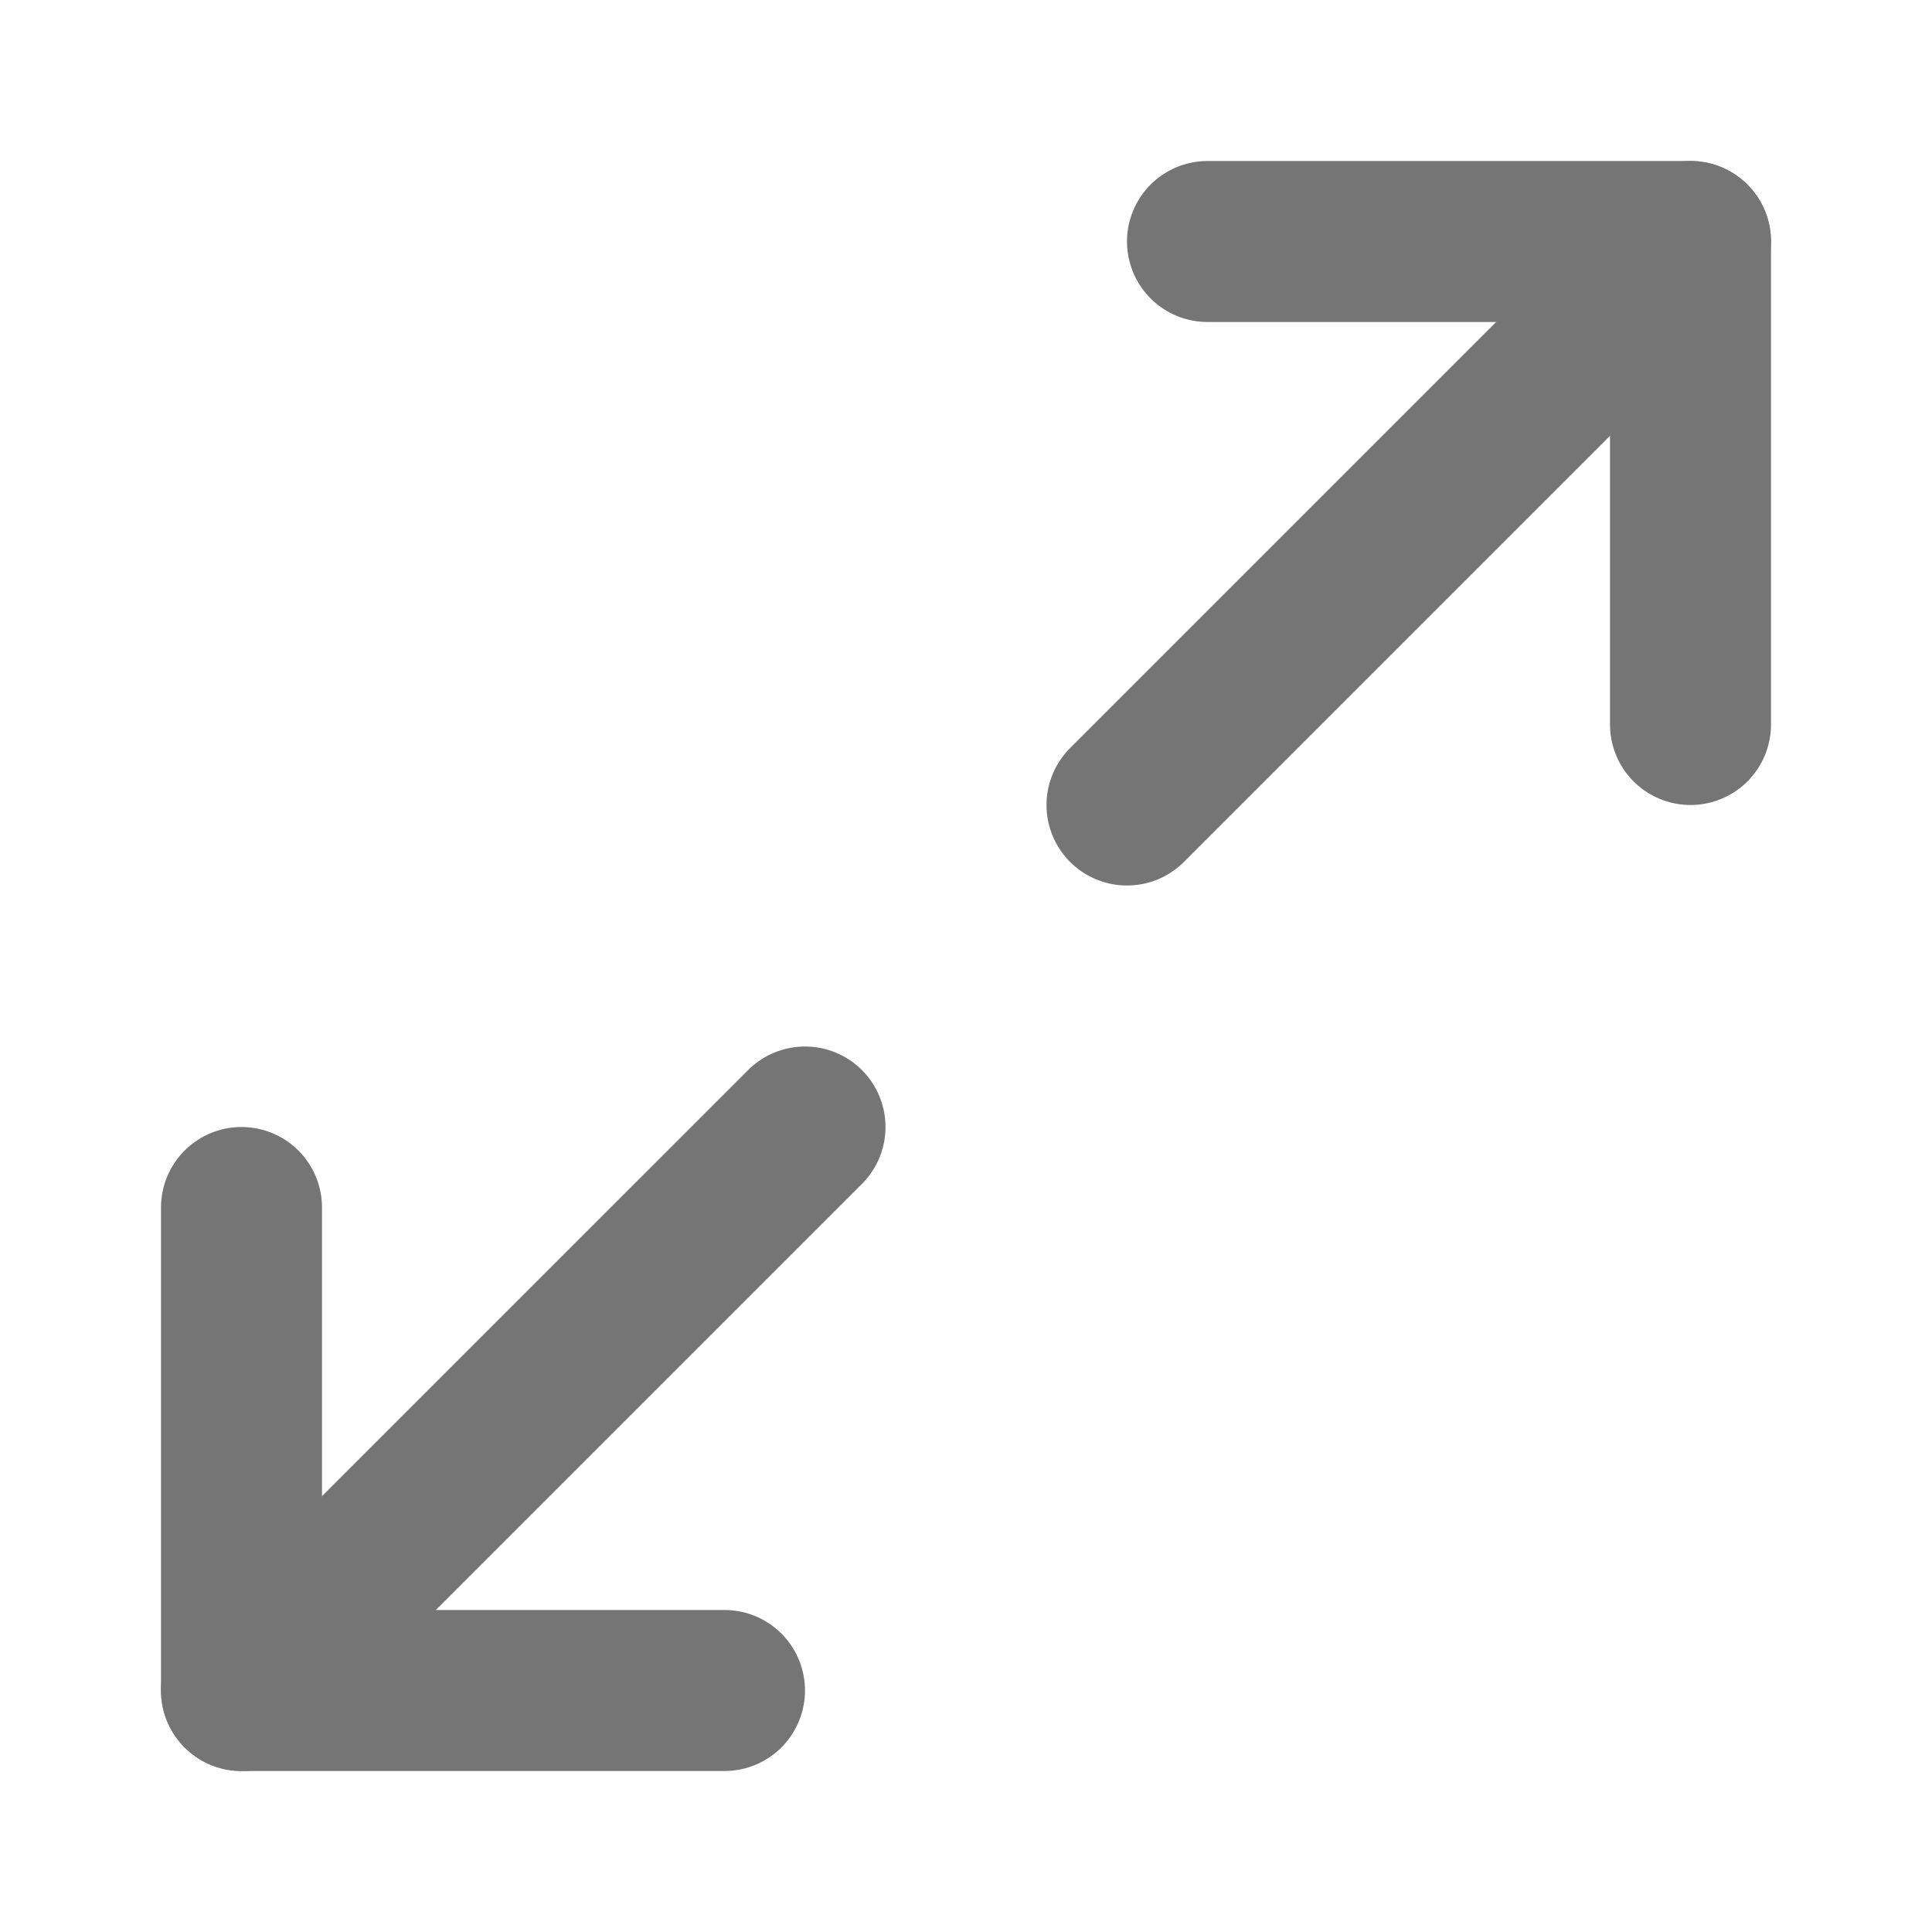
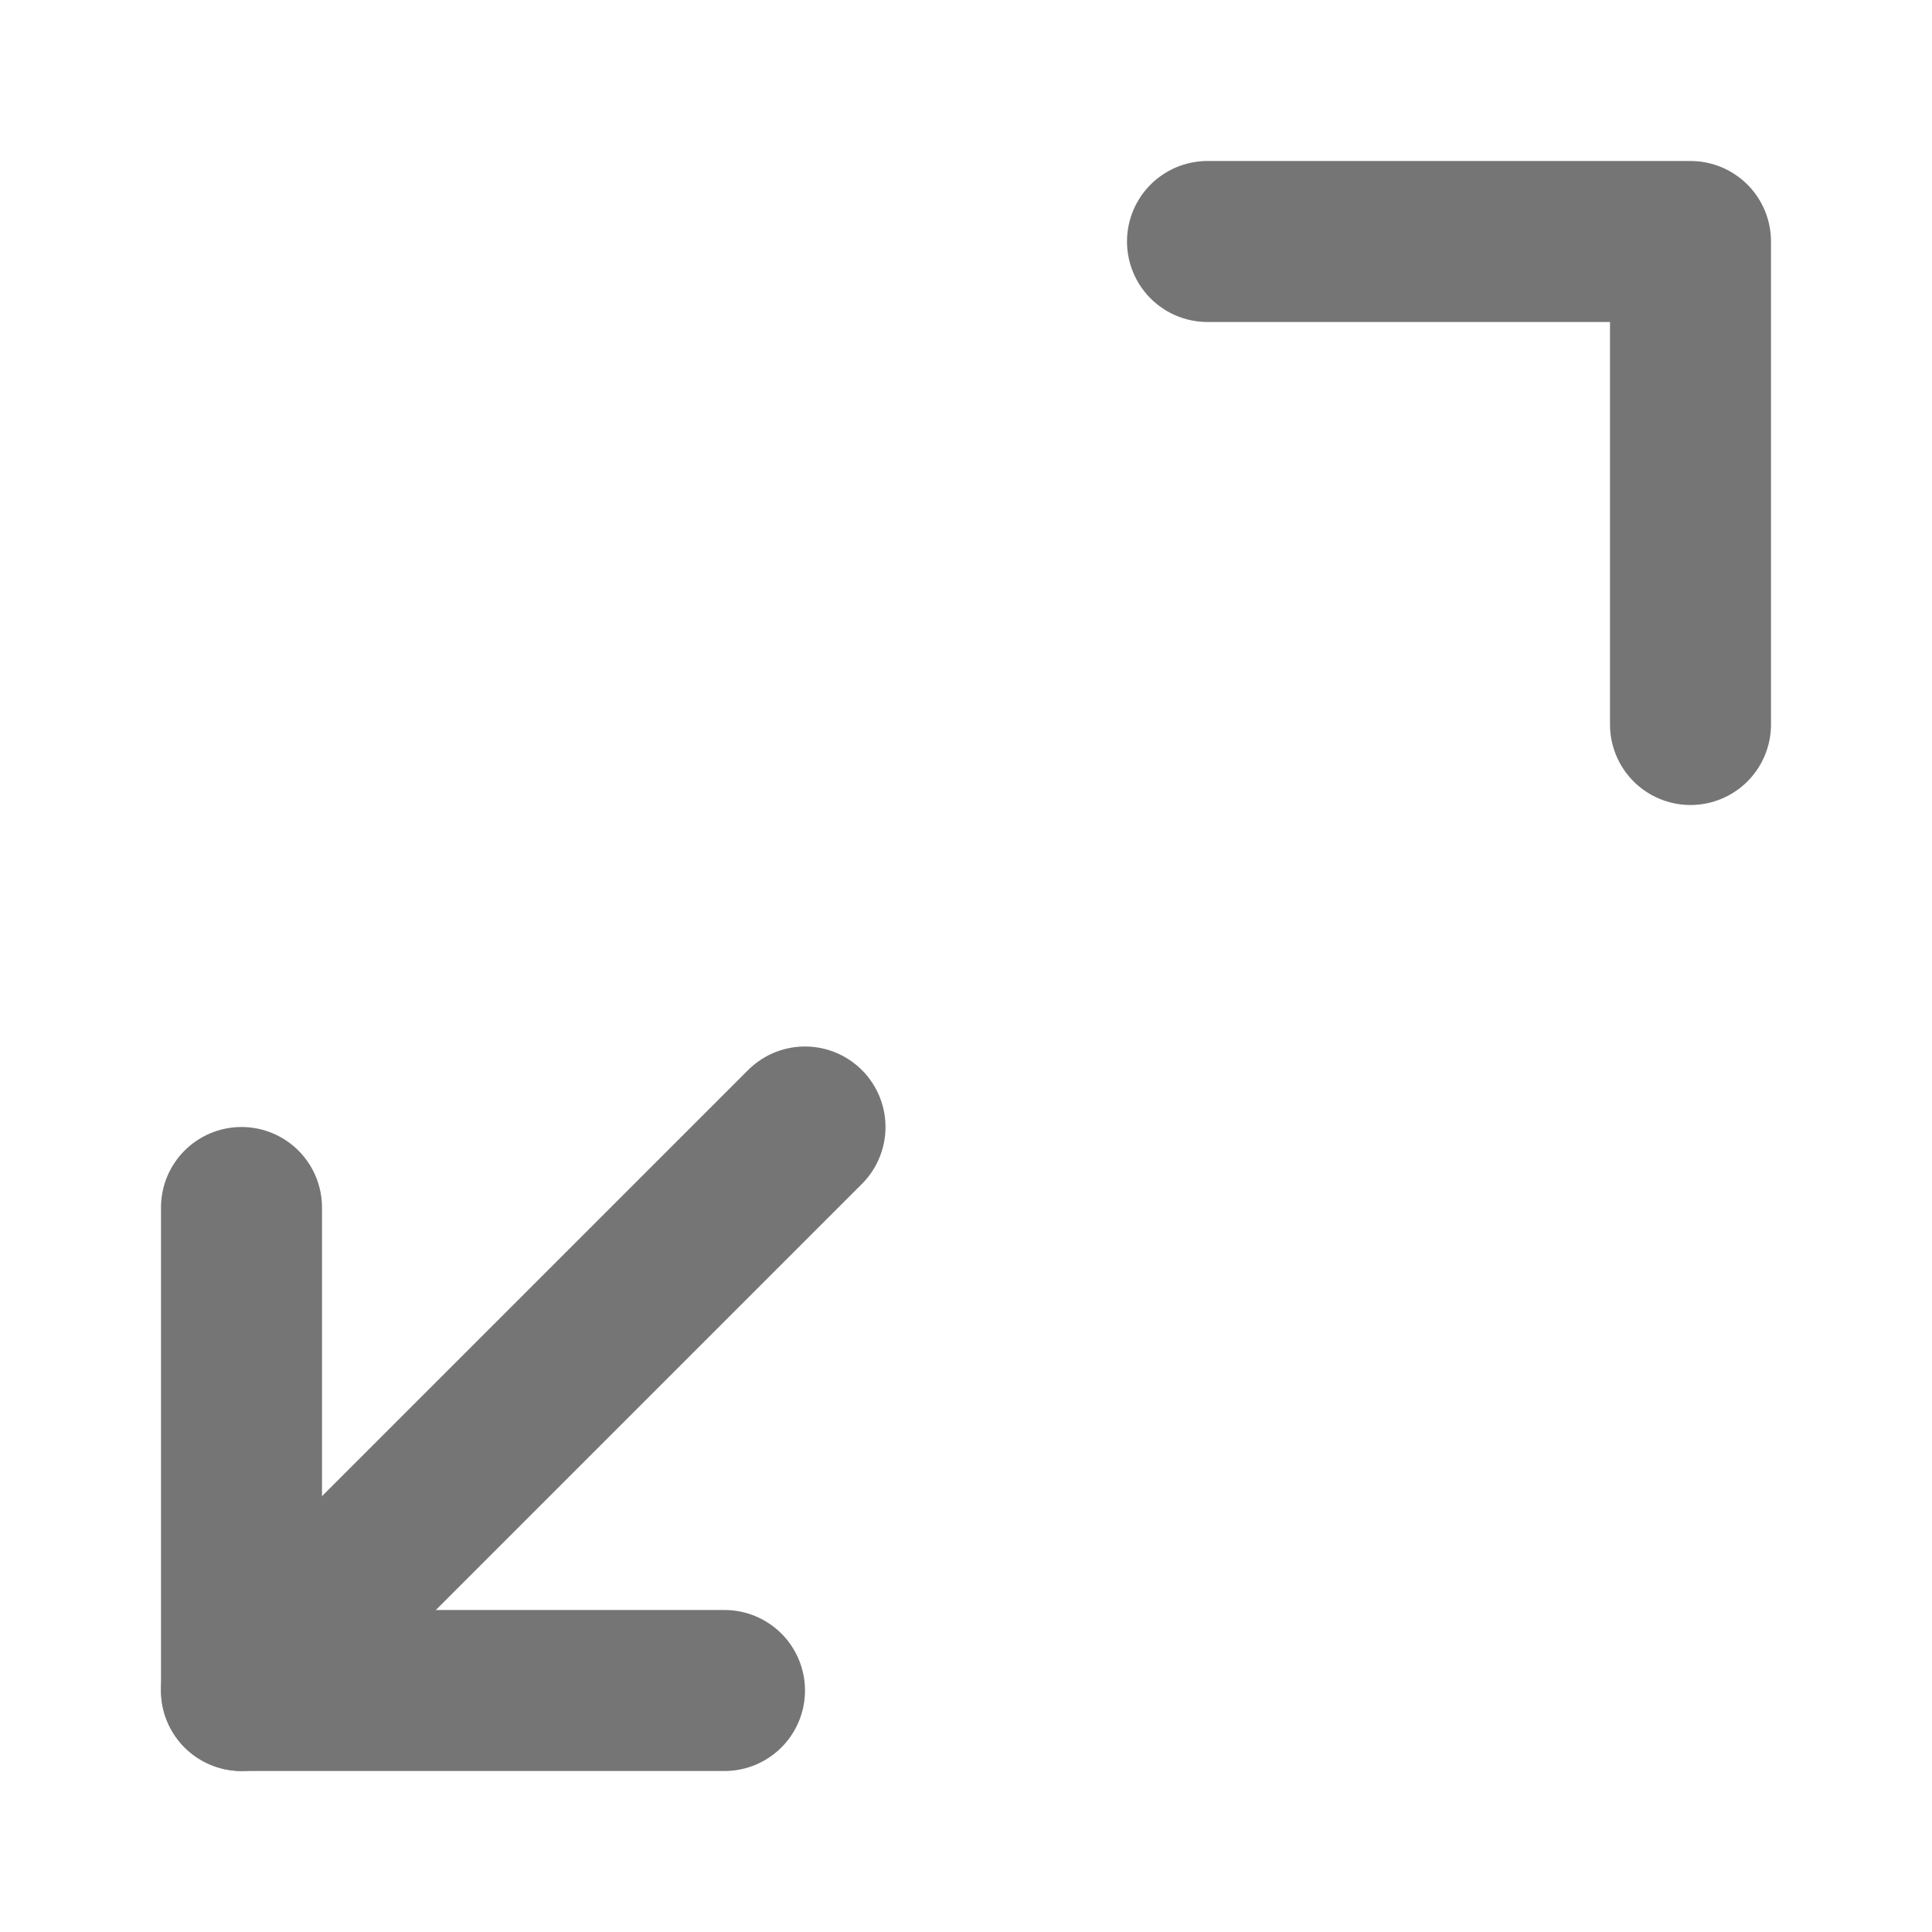
<svg xmlns="http://www.w3.org/2000/svg" width="24" height="24" viewBox="0 0 24 24" fill="none" stroke="currentColor" stroke-width="2" stroke-linecap="round" stroke-linejoin="round" class="lucide lucide-maximize2 lucide-maximize-2 size-3.5" aria-hidden="true">
  <path d="M15 3h6v6" stroke="#757575" fill="none" stroke-width="2px" />
-   <path d="m21 3-7 7" stroke="#757575" fill="none" stroke-width="2px" />
  <path d="m3 21 7-7" stroke="#757575" fill="none" stroke-width="2px" />
  <path d="M9 21H3v-6" stroke="#757575" fill="none" stroke-width="2px" />
</svg>